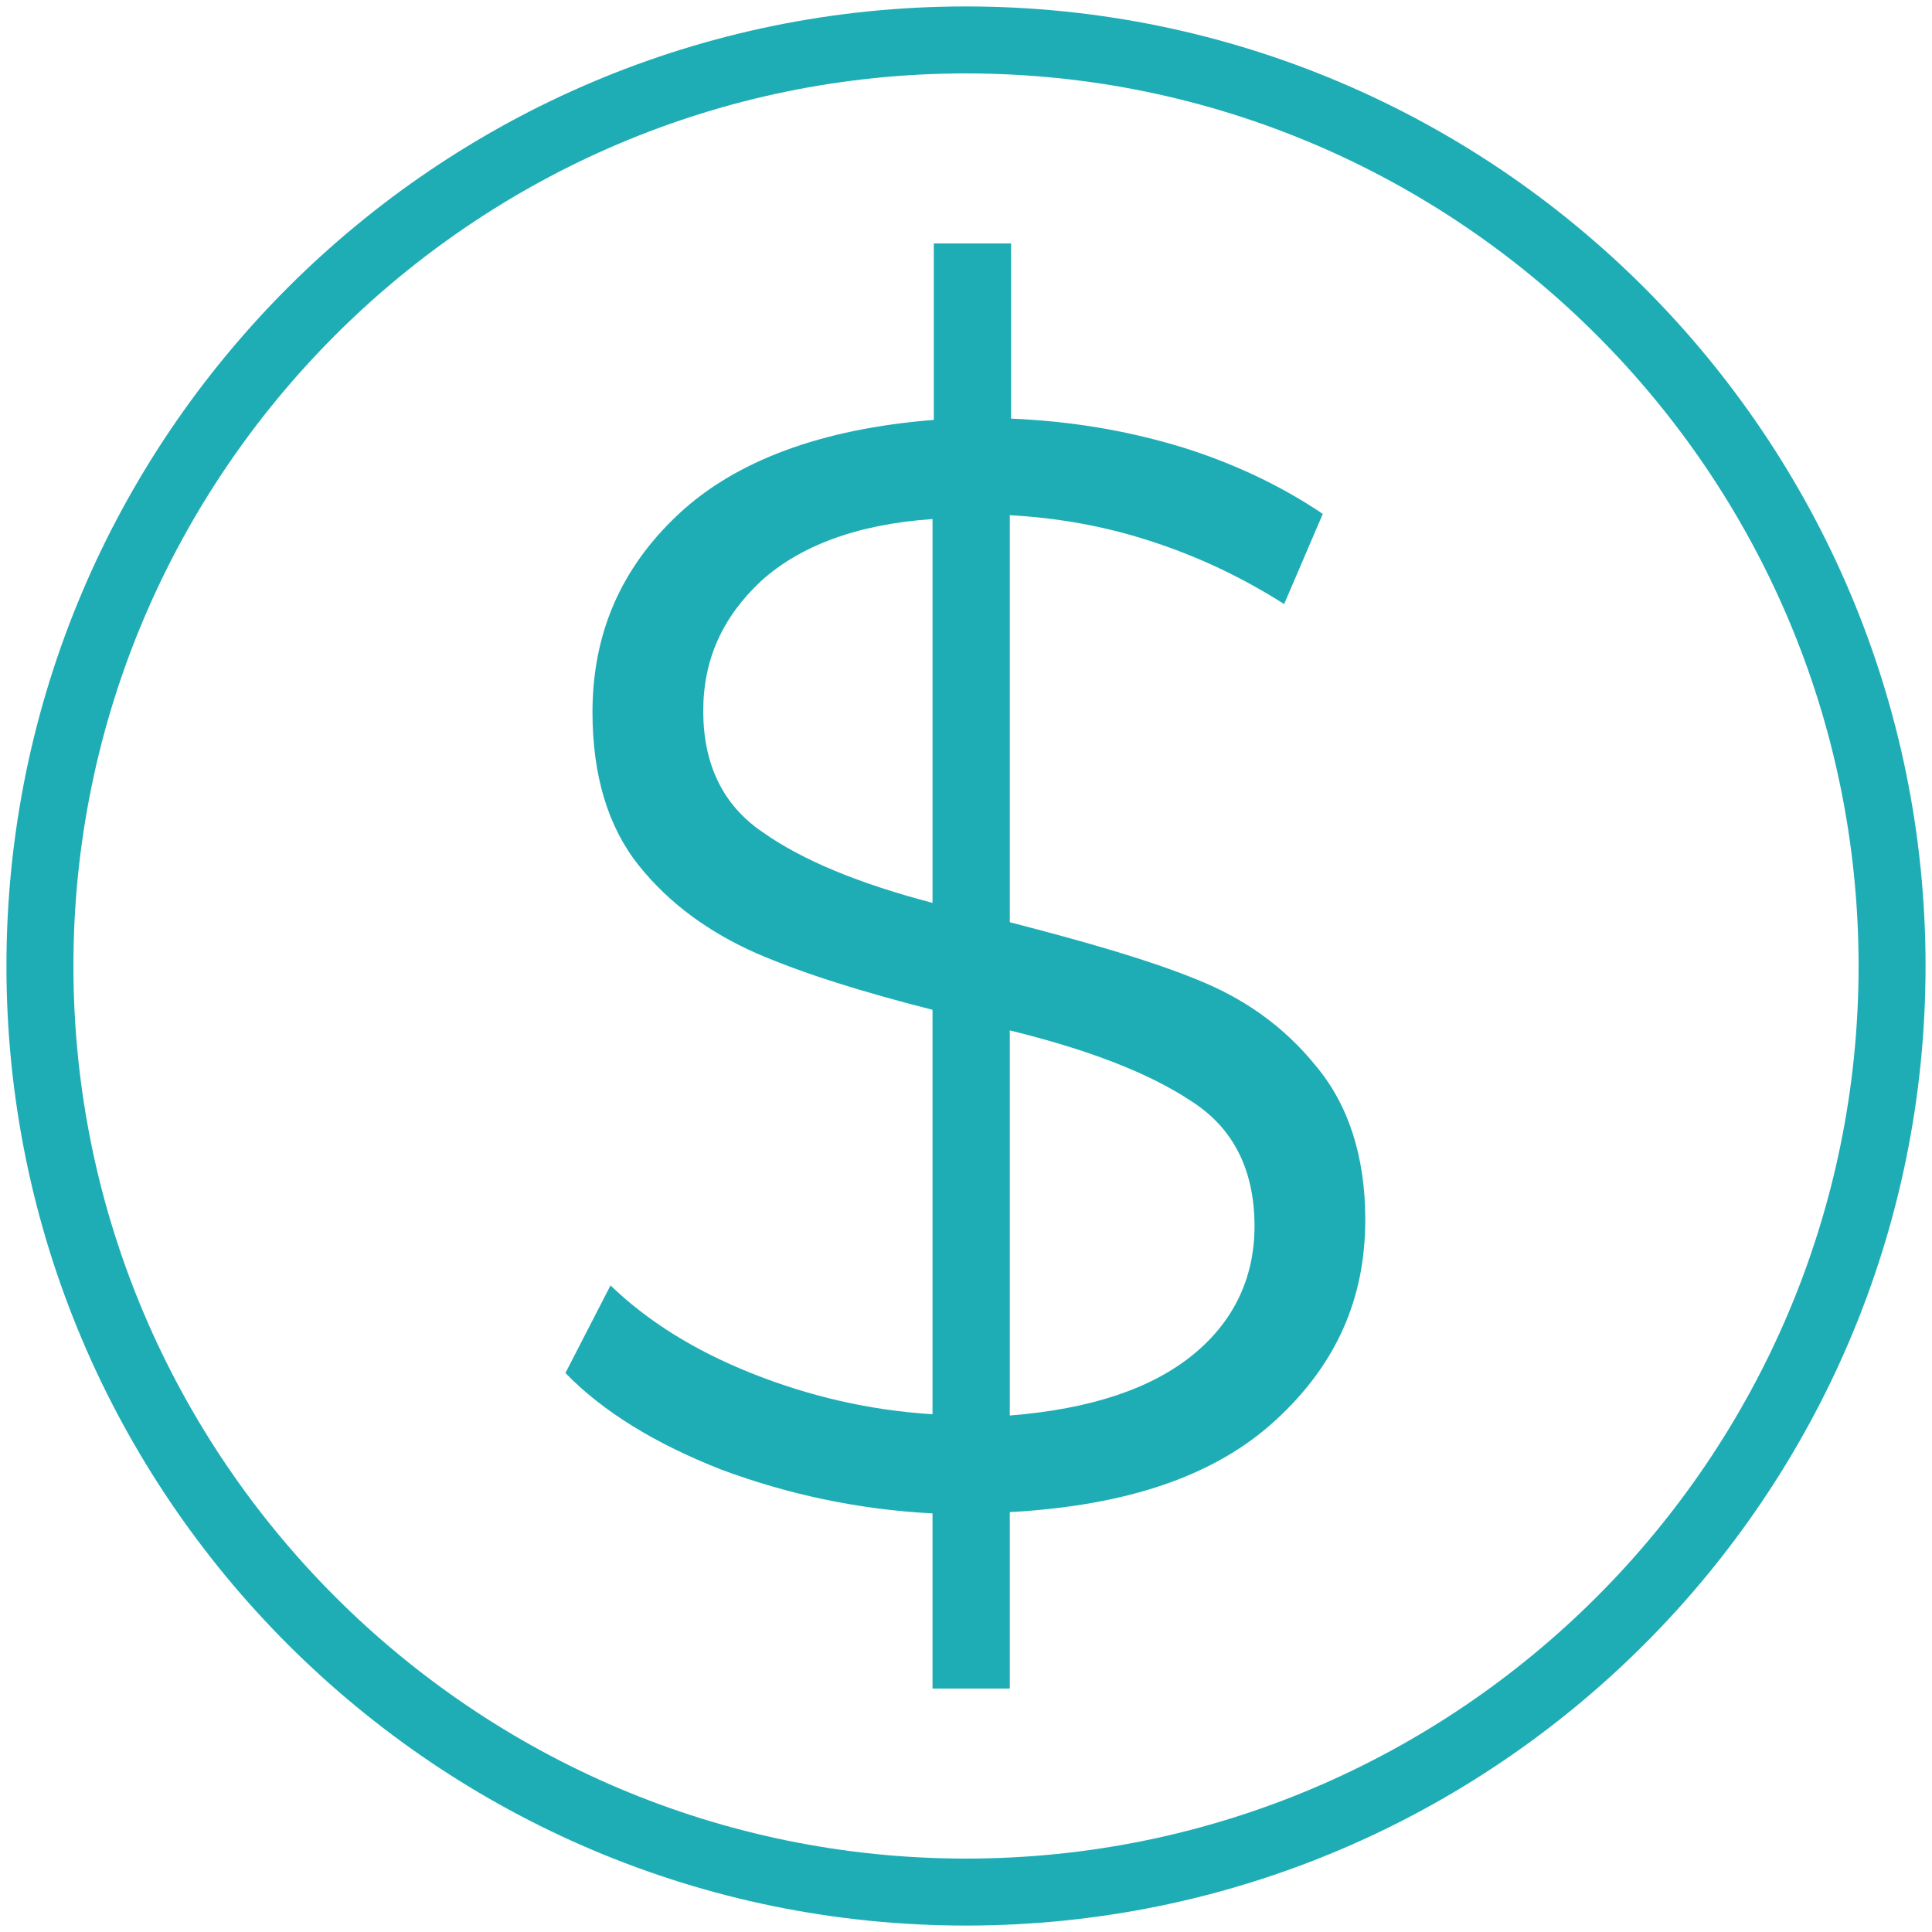
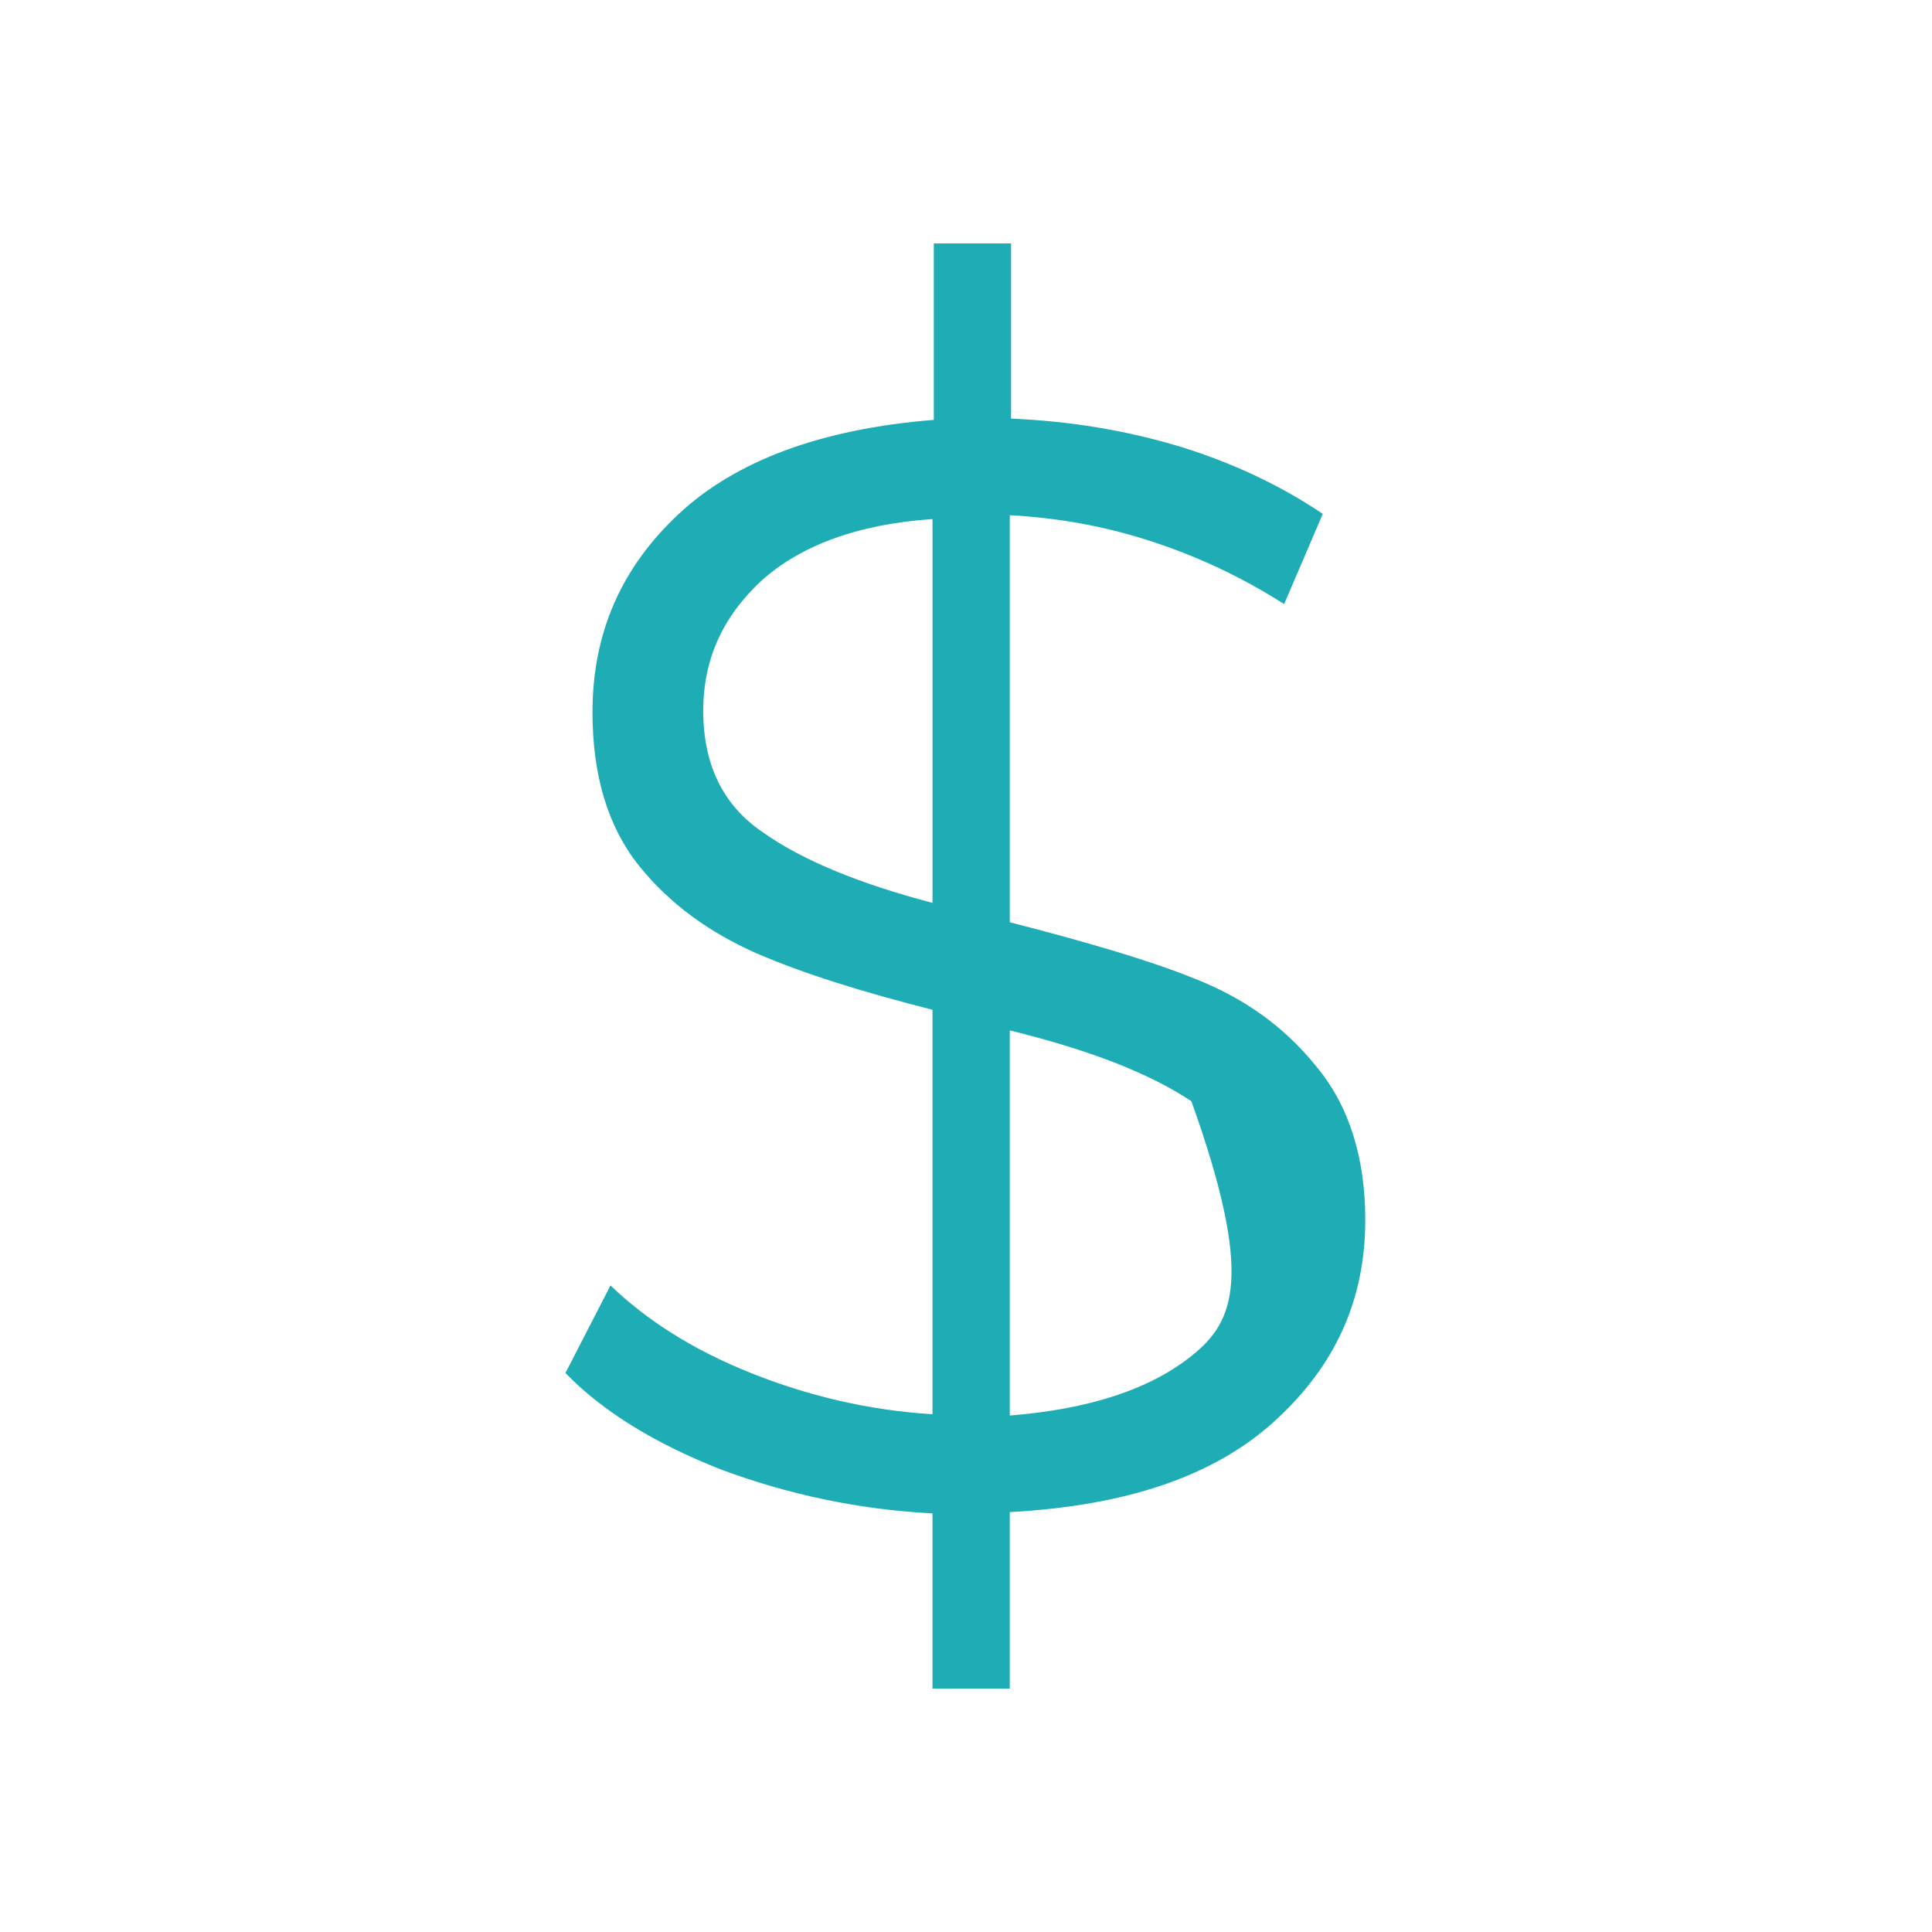
<svg xmlns="http://www.w3.org/2000/svg" version="1.1" x="0px" y="0px" viewBox="0 0 150 150" style="enable-background:new 0 0 150 150;" xml:space="preserve">
  <style type="text/css">
	.st0{display:none;}
	.st1{display:inline;}
	.st2{fill:none;stroke:#00E7FF;stroke-width:12;stroke-miterlimit:10;}
	.st3{fill:none;stroke:#00E7FF;stroke-width:12;stroke-linecap:round;stroke-linejoin:round;stroke-miterlimit:10;}
	.st4{fill:#00E7FF;}
	.st5{fill:#1FADB5;}
	.st6{fill:#F9F9F9;}
	.st7{fill:#FFFFFF;}
	.st8{fill:#8762A0;}
	.st9{fill:none;stroke:#A51DD8;stroke-width:3.5;stroke-miterlimit:10;}
</style>
  <g id="Capa_2" class="st0">
</g>
  <g id="Capa_1">
    <g>
-       <path class="st5" d="M75,0.5C33.9,0.5,0.5,33.9,0.5,75c0,41.1,33.4,74.5,74.5,74.5s74.5-33.4,74.5-74.5    C149.5,33.9,116.1,0.5,75,0.5z M75,144.3c-38.2,0-69.3-31.1-69.3-69.3C5.7,36.8,36.8,5.7,75,5.7s69.3,31.1,69.3,69.3    C144.3,113.2,113.2,144.3,75,144.3z" />
-       <path class="st5" d="M92.8,76c-3.7-1.5-8.6-2.9-14.4-4.4V40c3.6,0.2,7.2,0.8,10.9,2c3.7,1.2,7.1,2.8,10.4,4.9l3-7    c-3.1-2.1-6.8-3.9-11-5.2c-4.3-1.3-8.6-2-13.2-2.2V18.9h-6v13.7c-8.8,0.7-15.4,3.2-19.8,7.3c-4.5,4.2-6.7,9.3-6.7,15.4    c0,4.9,1.2,8.9,3.6,11.9c2.4,3,5.5,5.2,9.1,6.8c3.7,1.6,8.2,3,13.7,4.4v31.4c-4.9-0.3-9.6-1.4-14.1-3.2c-4.5-1.8-8.1-4.1-10.9-6.8    l-3.5,6.8c2.9,3,7,5.5,12.1,7.5c5.1,1.9,10.6,3.1,16.4,3.4v13.6h6v-13.7c9.1-0.5,15.9-2.8,20.6-7.1c4.7-4.3,7-9.4,7-15.6    c0-4.9-1.3-8.9-3.8-11.9C99.7,79.7,96.6,77.5,92.8,76z M72.4,70.1c-5.7-1.5-10.1-3.3-13.2-5.5c-3.1-2.1-4.6-5.3-4.6-9.4    c0-4,1.5-7.3,4.5-10.1c3-2.7,7.4-4.4,13.3-4.8V70.1z M92.6,105.2c-3.2,2.6-7.9,4.2-14.2,4.7V80c6.1,1.5,10.8,3.3,14.1,5.5    c3.3,2.1,4.9,5.4,4.9,9.7C97.4,99.2,95.8,102.6,92.6,105.2z" />
+       <path class="st5" d="M92.8,76c-3.7-1.5-8.6-2.9-14.4-4.4V40c3.6,0.2,7.2,0.8,10.9,2c3.7,1.2,7.1,2.8,10.4,4.9l3-7    c-3.1-2.1-6.8-3.9-11-5.2c-4.3-1.3-8.6-2-13.2-2.2V18.9h-6v13.7c-8.8,0.7-15.4,3.2-19.8,7.3c-4.5,4.2-6.7,9.3-6.7,15.4    c0,4.9,1.2,8.9,3.6,11.9c2.4,3,5.5,5.2,9.1,6.8c3.7,1.6,8.2,3,13.7,4.4v31.4c-4.9-0.3-9.6-1.4-14.1-3.2c-4.5-1.8-8.1-4.1-10.9-6.8    l-3.5,6.8c2.9,3,7,5.5,12.1,7.5c5.1,1.9,10.6,3.1,16.4,3.4v13.6h6v-13.7c9.1-0.5,15.9-2.8,20.6-7.1c4.7-4.3,7-9.4,7-15.6    c0-4.9-1.3-8.9-3.8-11.9C99.7,79.7,96.6,77.5,92.8,76z M72.4,70.1c-5.7-1.5-10.1-3.3-13.2-5.5c-3.1-2.1-4.6-5.3-4.6-9.4    c0-4,1.5-7.3,4.5-10.1c3-2.7,7.4-4.4,13.3-4.8V70.1z M92.6,105.2c-3.2,2.6-7.9,4.2-14.2,4.7V80c6.1,1.5,10.8,3.3,14.1,5.5    C97.4,99.2,95.8,102.6,92.6,105.2z" />
    </g>
  </g>
</svg>